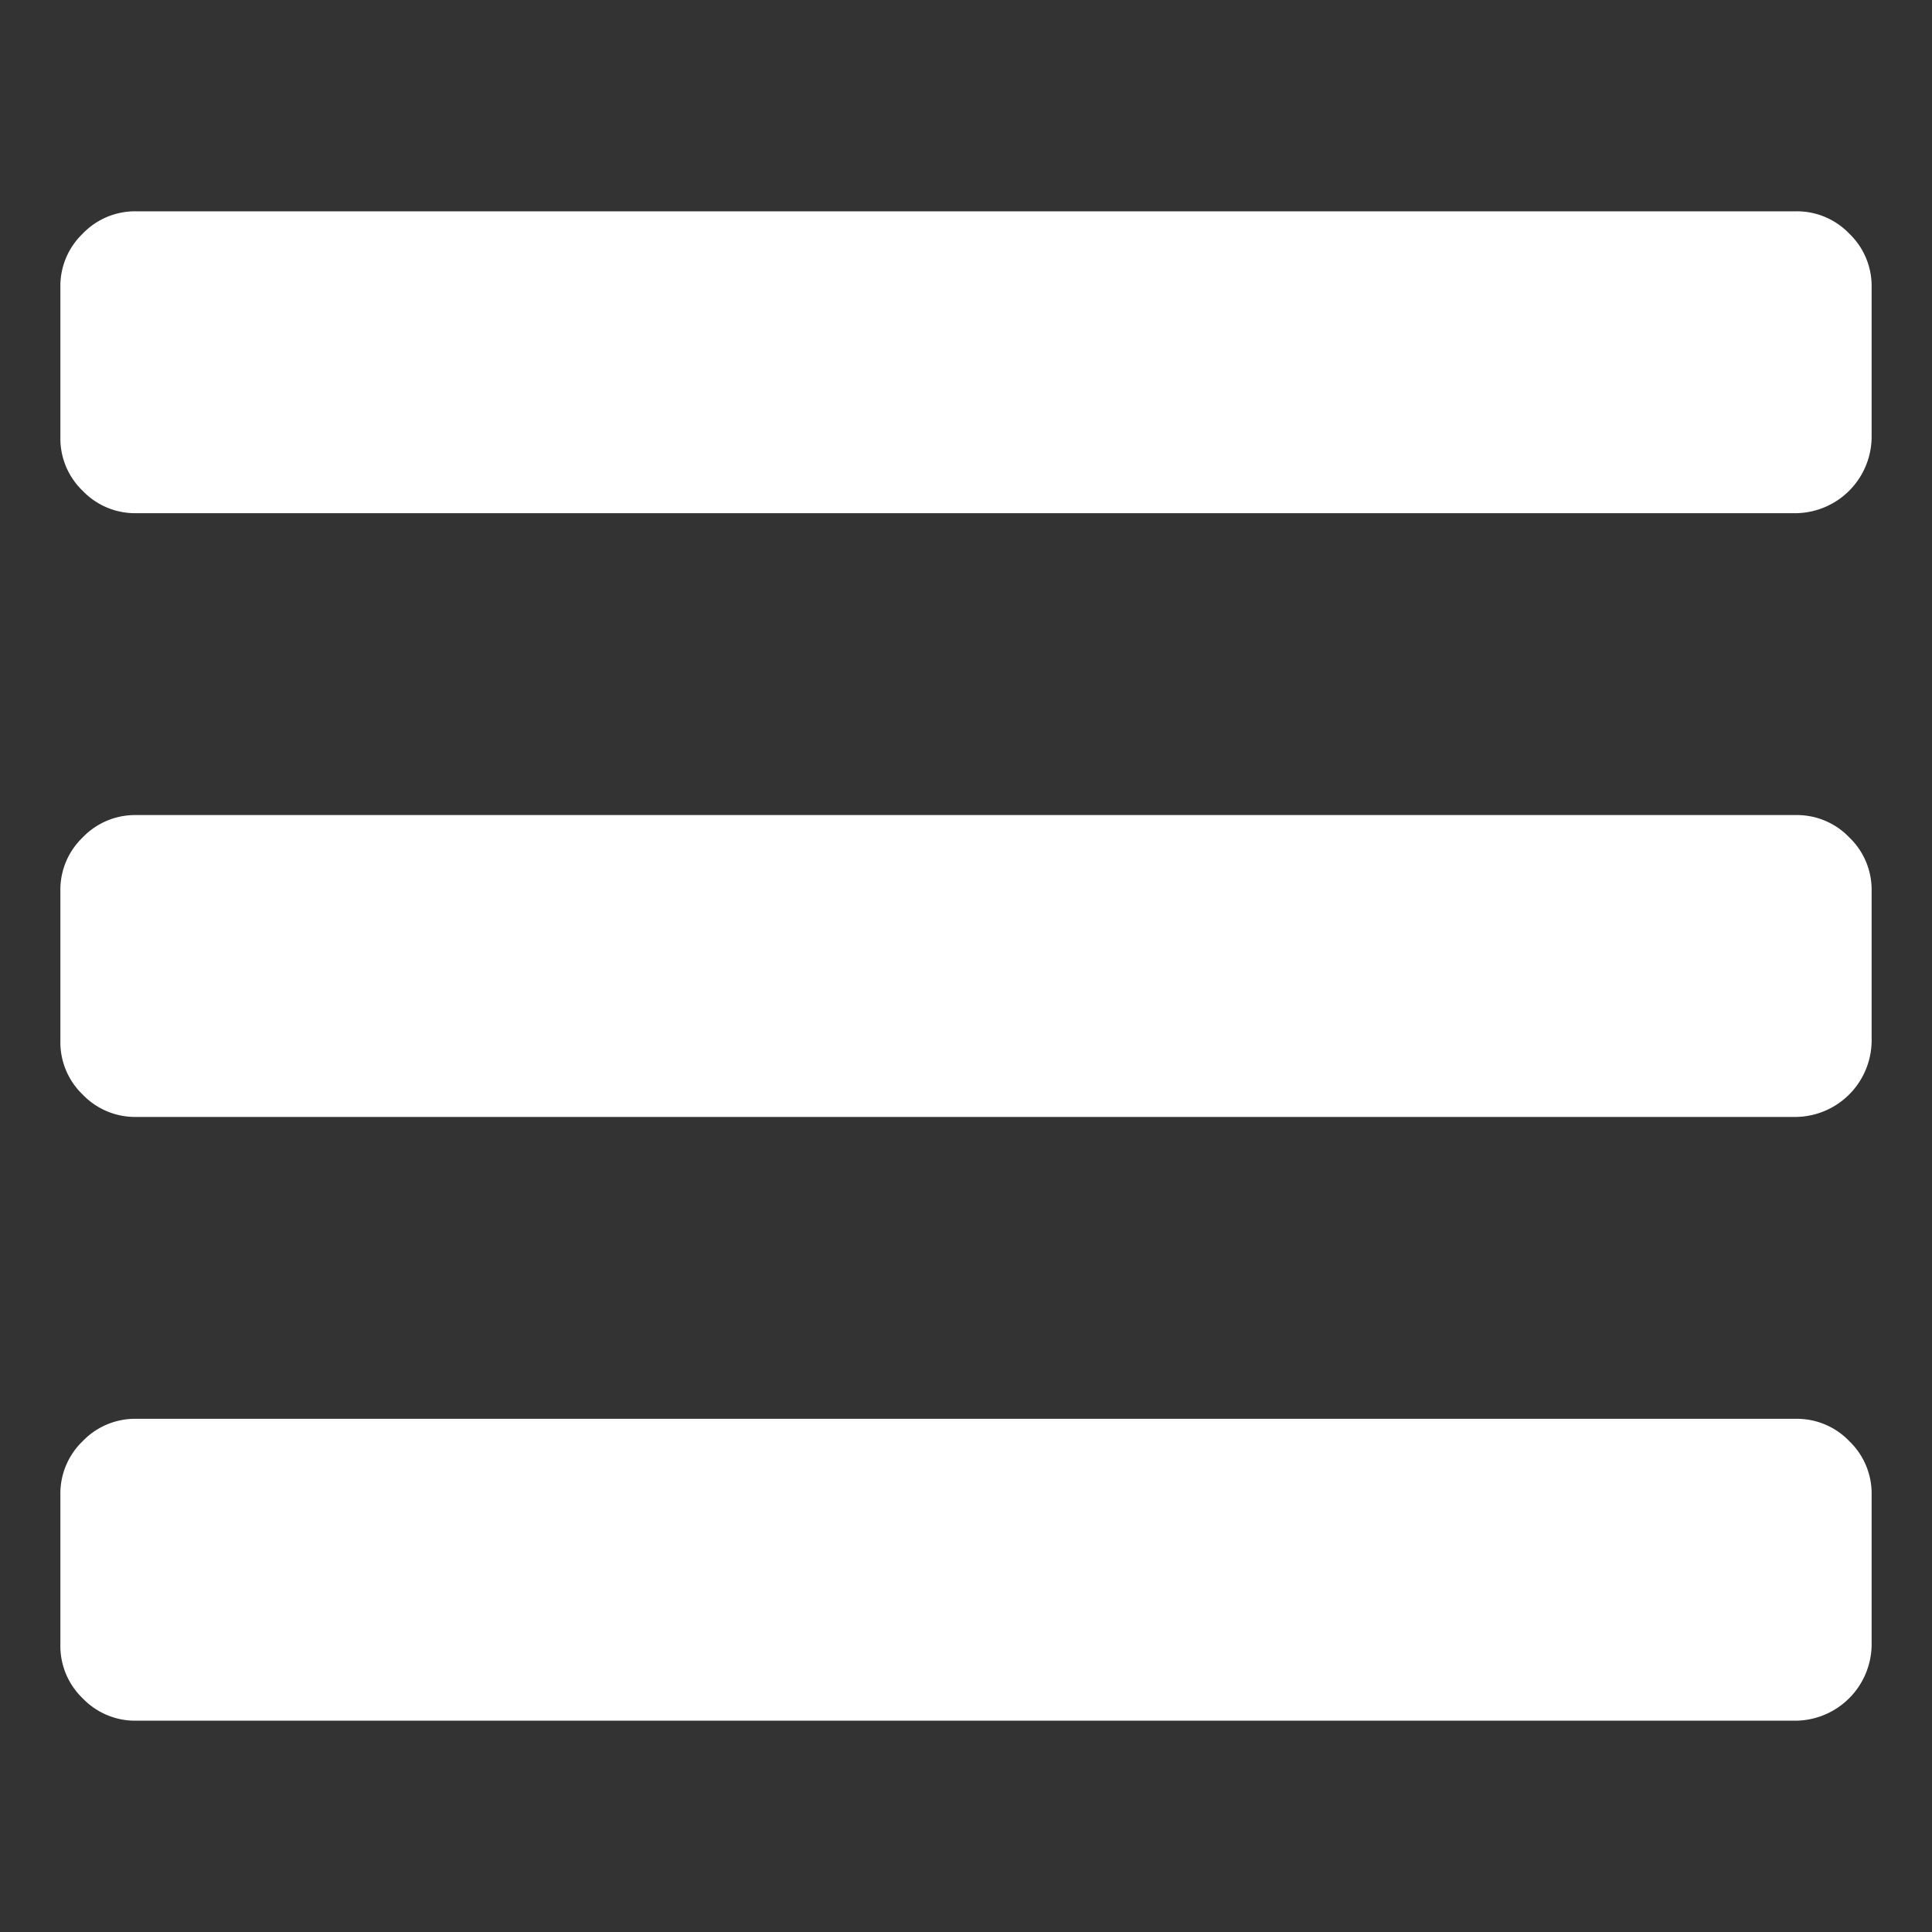
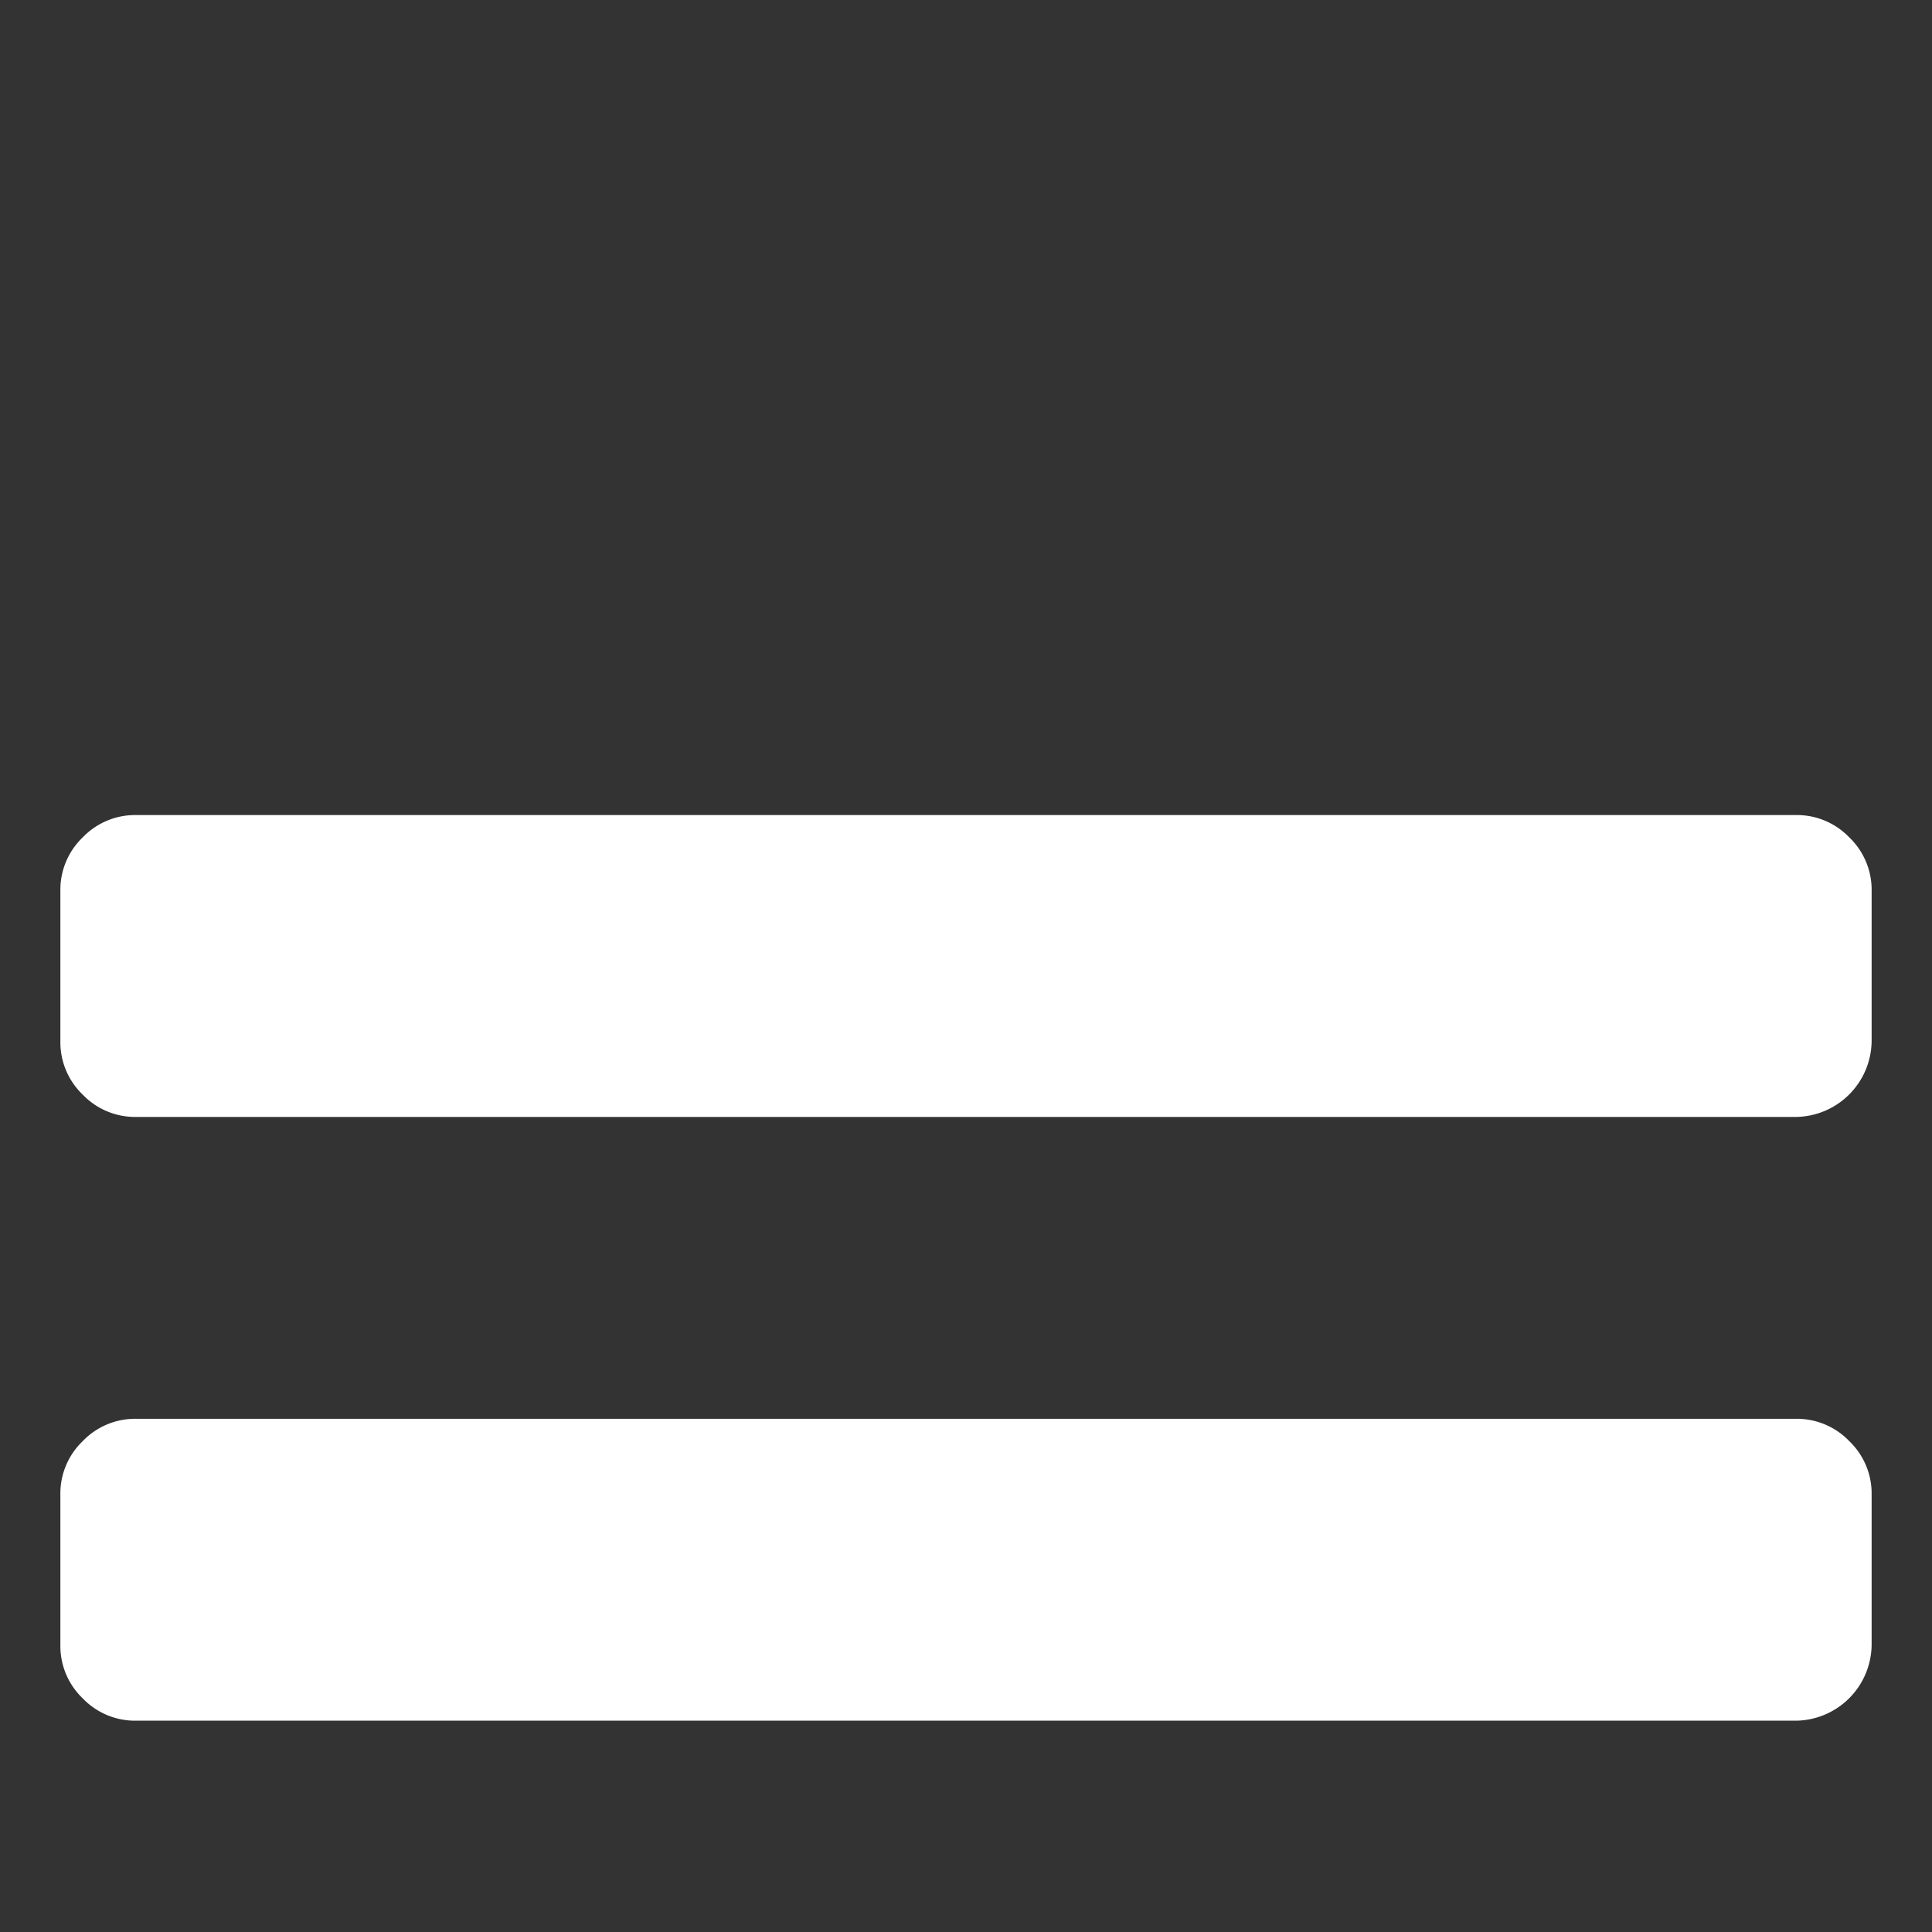
<svg xmlns="http://www.w3.org/2000/svg" id="Layer_1" data-name="Layer 1" viewBox="0 0 32 32">
  <rect x="0" y="0" width="32" height="32" fill="#333333" stroke="none" />
  <defs>
    <style>.cls-1{fill:#fff;}</style>
  </defs>
  <title>burger-white</title>
  <path class="cls-1" d="M30.63,23.87a1.2,1.2,0,0,0-.88-.37H2.25a1.2,1.2,0,0,0-.88.37,1.2,1.2,0,0,0-.37.88v2.5a1.2,1.2,0,0,0,.37.88,1.2,1.2,0,0,0,.88.37h27.5A1.27,1.27,0,0,0,31,27.25v-2.5A1.2,1.2,0,0,0,30.63,23.87Z" />
  <path class="cls-1" d="M30.63,13.87a1.2,1.2,0,0,0-.88-.37H2.25a1.2,1.2,0,0,0-.88.37,1.2,1.2,0,0,0-.37.88v2.5a1.2,1.2,0,0,0,.37.88,1.2,1.2,0,0,0,.88.37h27.5A1.27,1.27,0,0,0,31,17.25v-2.5A1.2,1.2,0,0,0,30.63,13.87Z" />
-   <path class="cls-1" d="M30.63,3.87a1.2,1.2,0,0,0-.88-.37H2.25a1.2,1.2,0,0,0-.88.37A1.2,1.2,0,0,0,1,4.75v2.5a1.2,1.2,0,0,0,.37.88,1.2,1.2,0,0,0,.88.37h27.5A1.27,1.27,0,0,0,31,7.25V4.75A1.2,1.2,0,0,0,30.63,3.87Z" />
</svg>